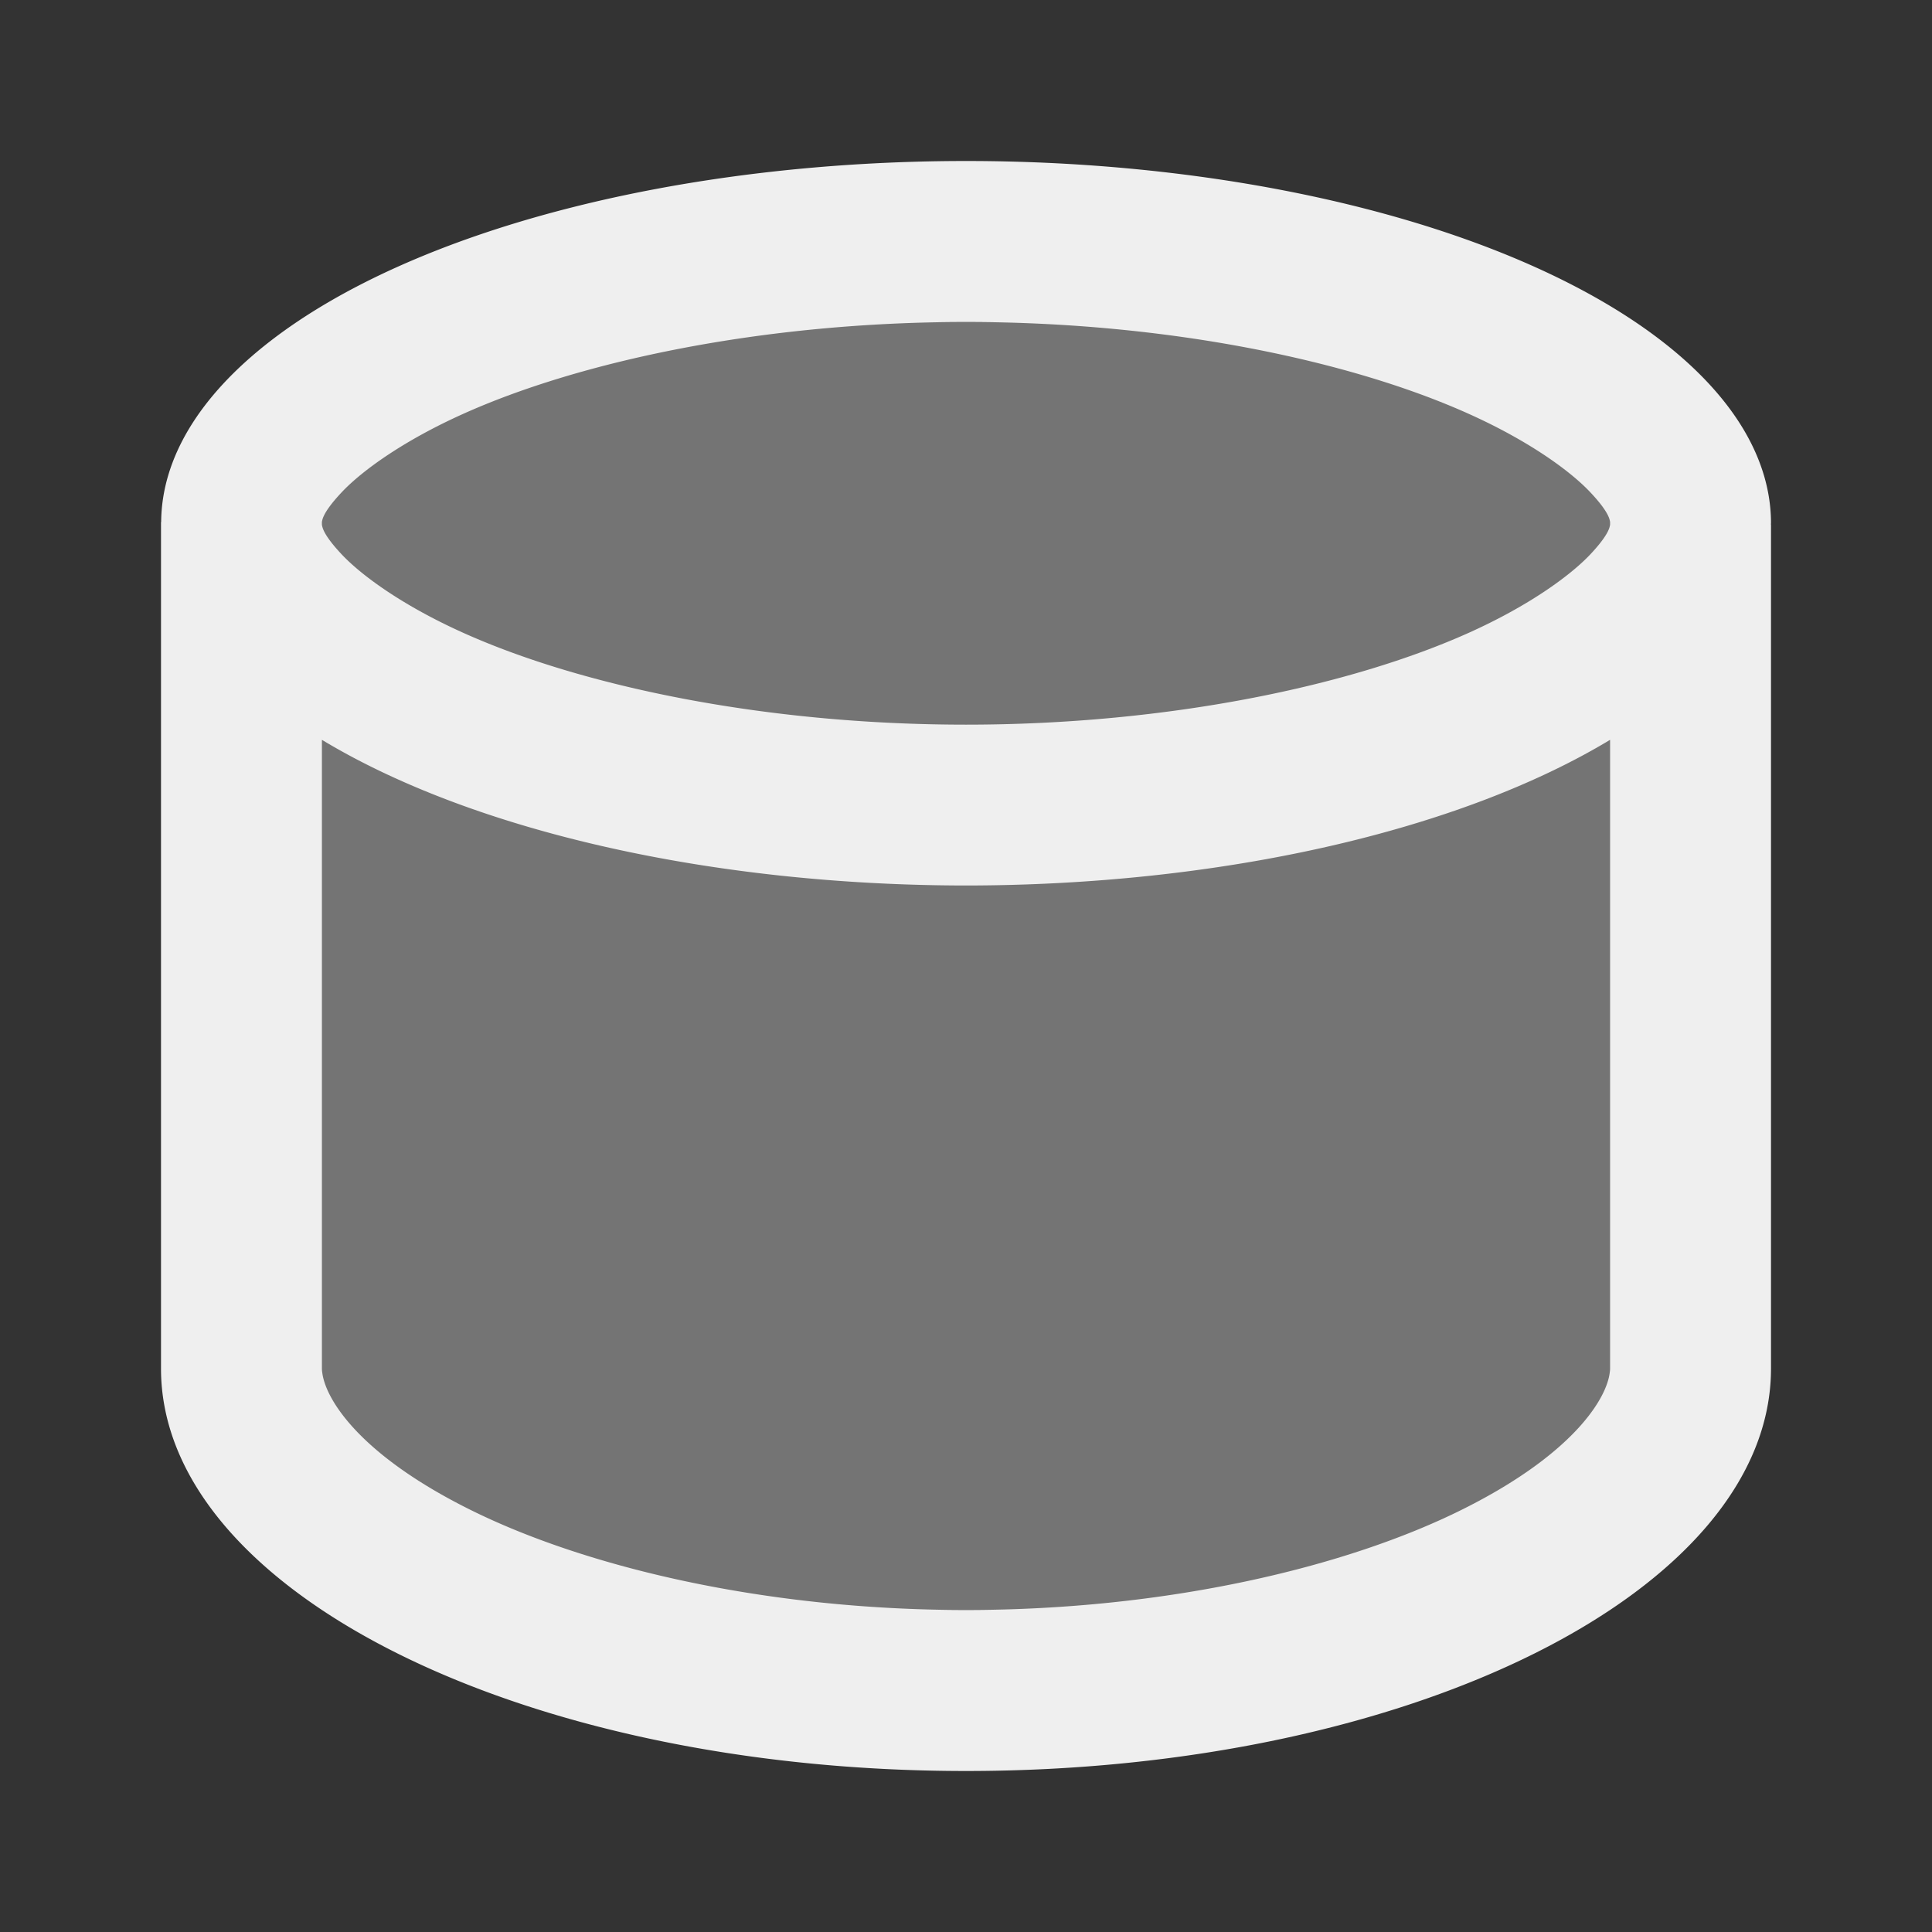
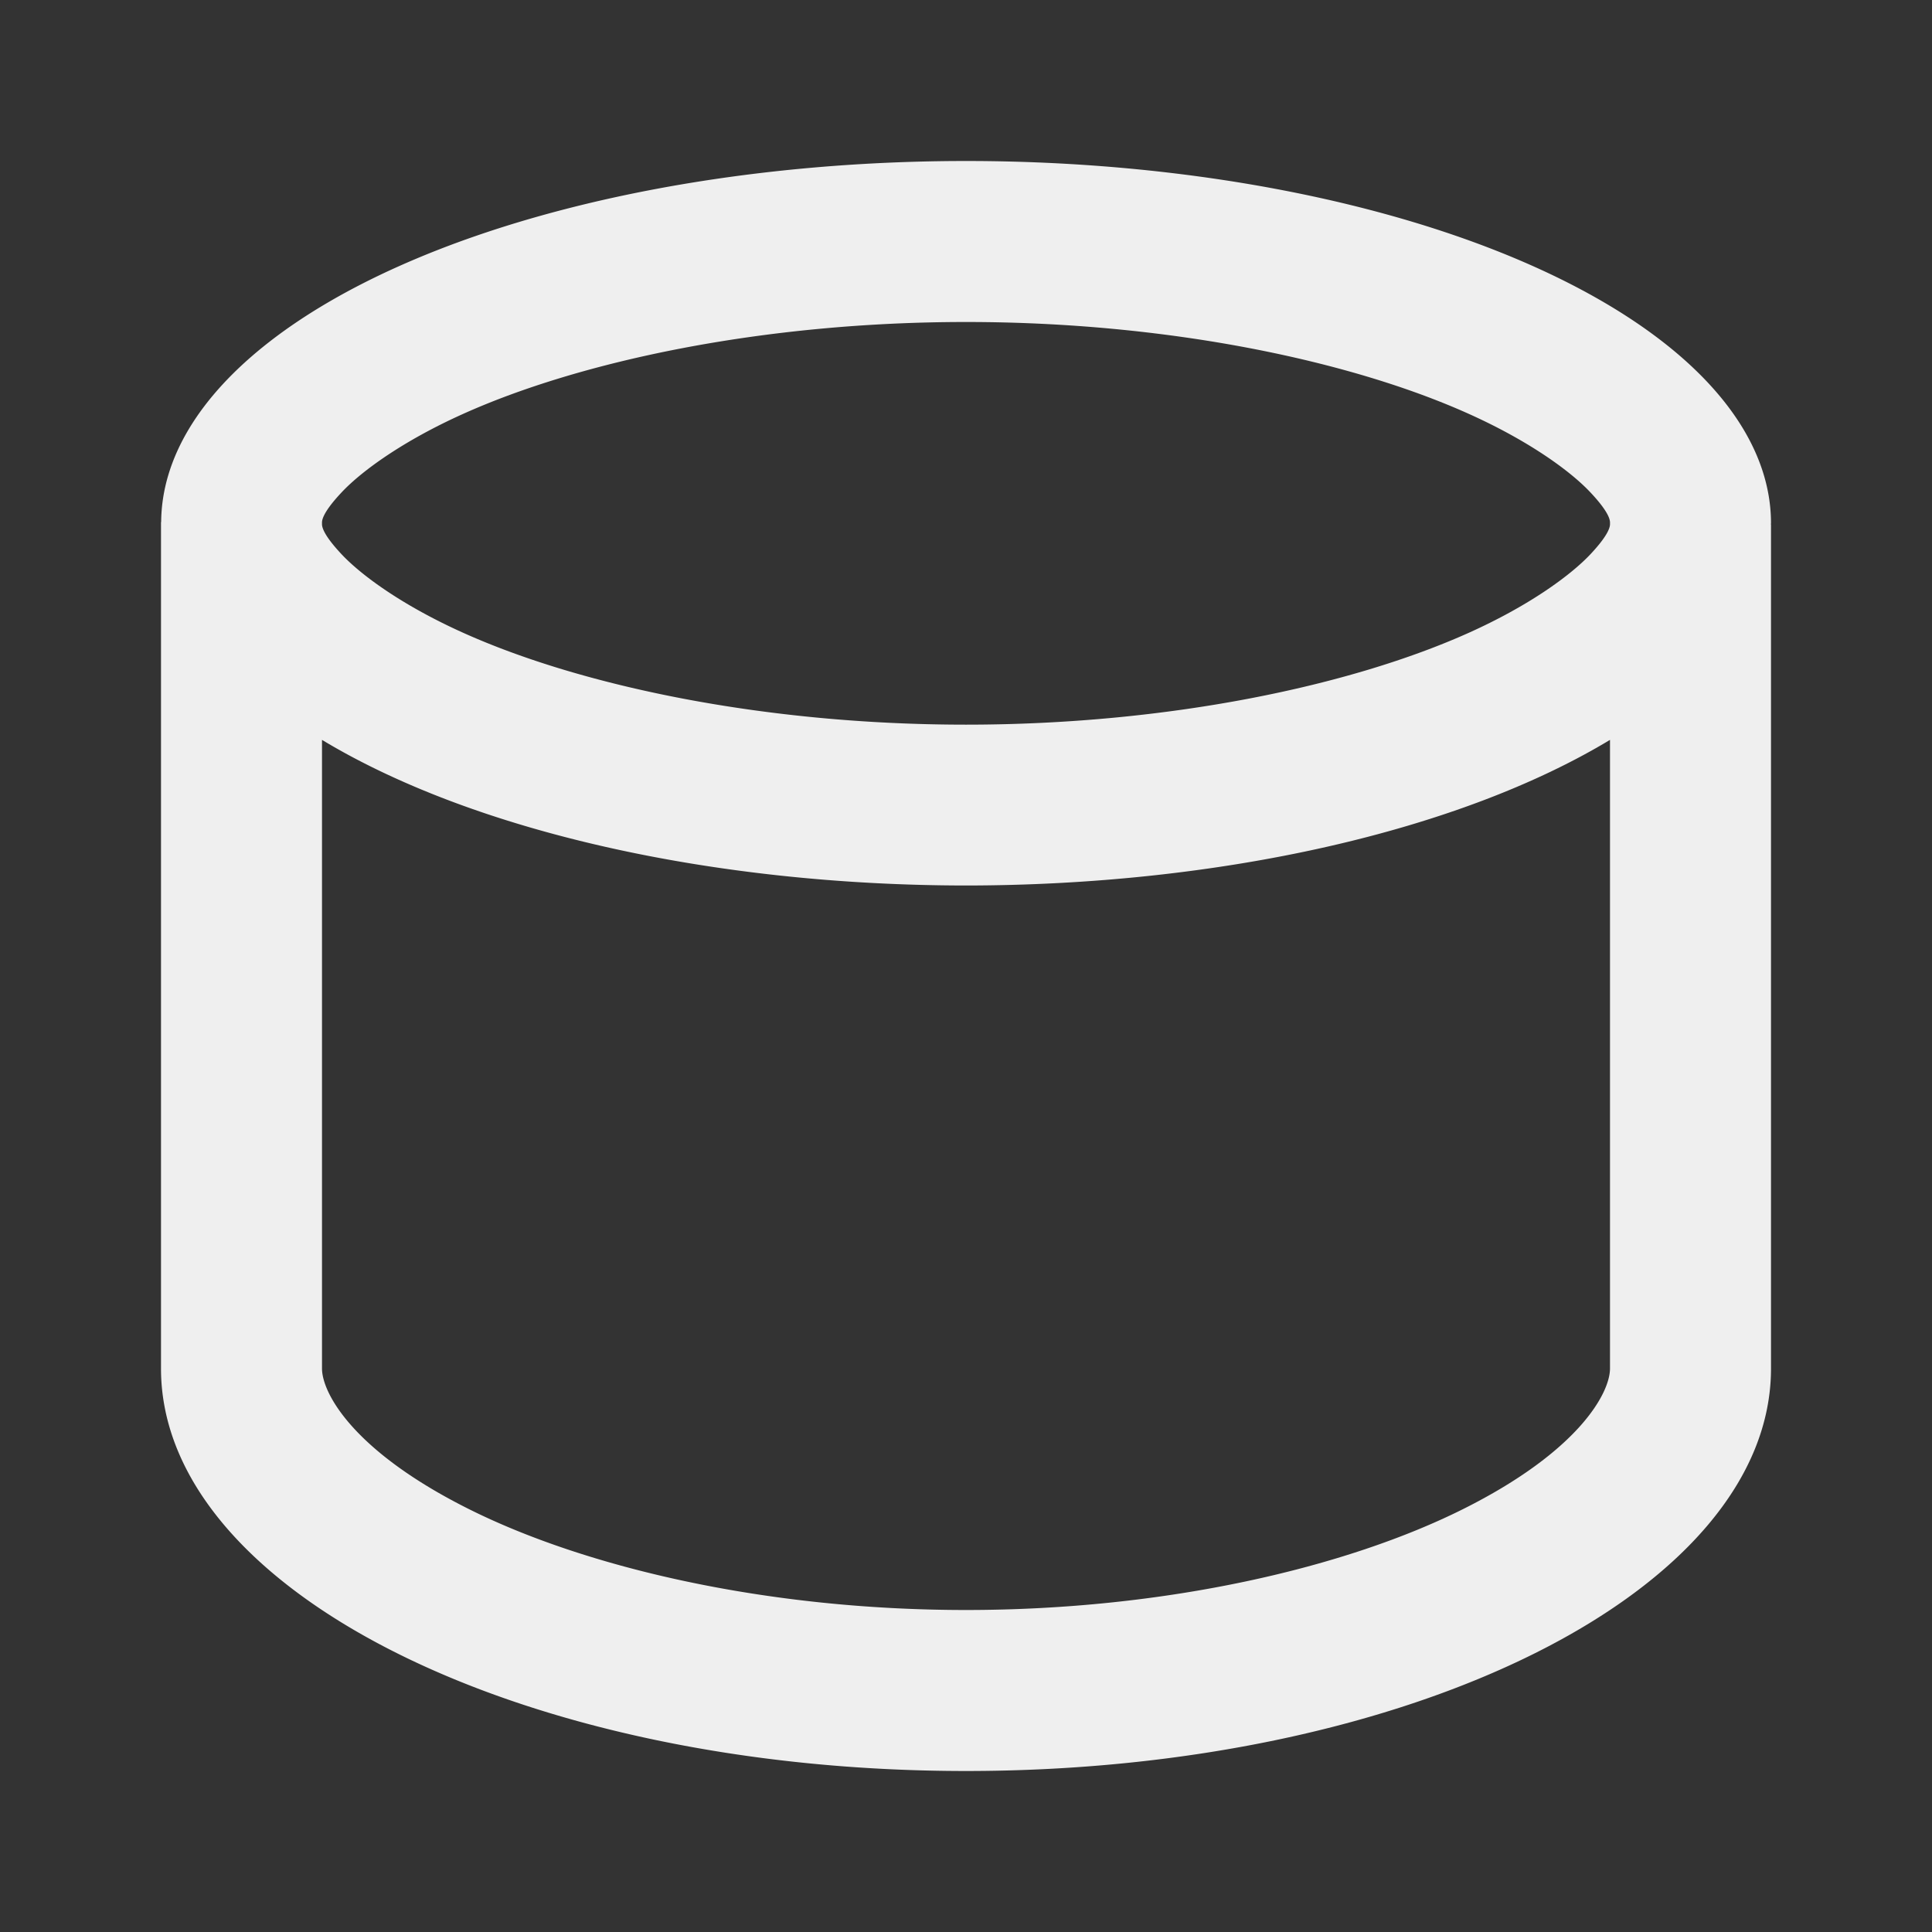
<svg xmlns="http://www.w3.org/2000/svg" viewBox="0 0 24 24">
  <rect x="0" y="0" width="24" height="24" fill="#333333" stroke="none" />
  <g fill="#efefef">
-     <path d="m4 4v16h16v-16z" opacity=".35" />
    <path d="m12 2a10 4.5 0 0 0 -9.998 4.486h-.002v.014.5 10c0 2.761 4.477 5 10 5 5.523 0 10-2.239 10-5v-10-.486h-.002a10 4.5 0 0 0 .002-.014 10 4.5 0 0 0 -10-4.5zm0 2c2.518 0 4.788.484 6.25 1.143.731.329 1.251.701 1.508.975.257.273.242.362.242.383s.015.109-.242.383c-.257.273-.777.646-1.508.975-1.462.658-3.732 1.143-6.25 1.143-2.518 0-4.788-.484-6.25-1.143-.731-.329-1.251-.701-1.508-.975s-.242-.362-.242-.383-.015-.109.242-.383.777-.646 1.508-.975c1.462-.658 3.732-1.143 6.25-1.143zm-8 5.191a10 4.5 0 0 0 8 1.809 10 4.5 0 0 0 8-1.809v7.809c0 .3-.379 1.023-1.824 1.746-1.446.723-3.685 1.254-6.176 1.254-2.491 0-4.73-.531-6.176-1.254-1.446-.723-1.824-1.446-1.824-1.746z" />
  </g>
</svg>